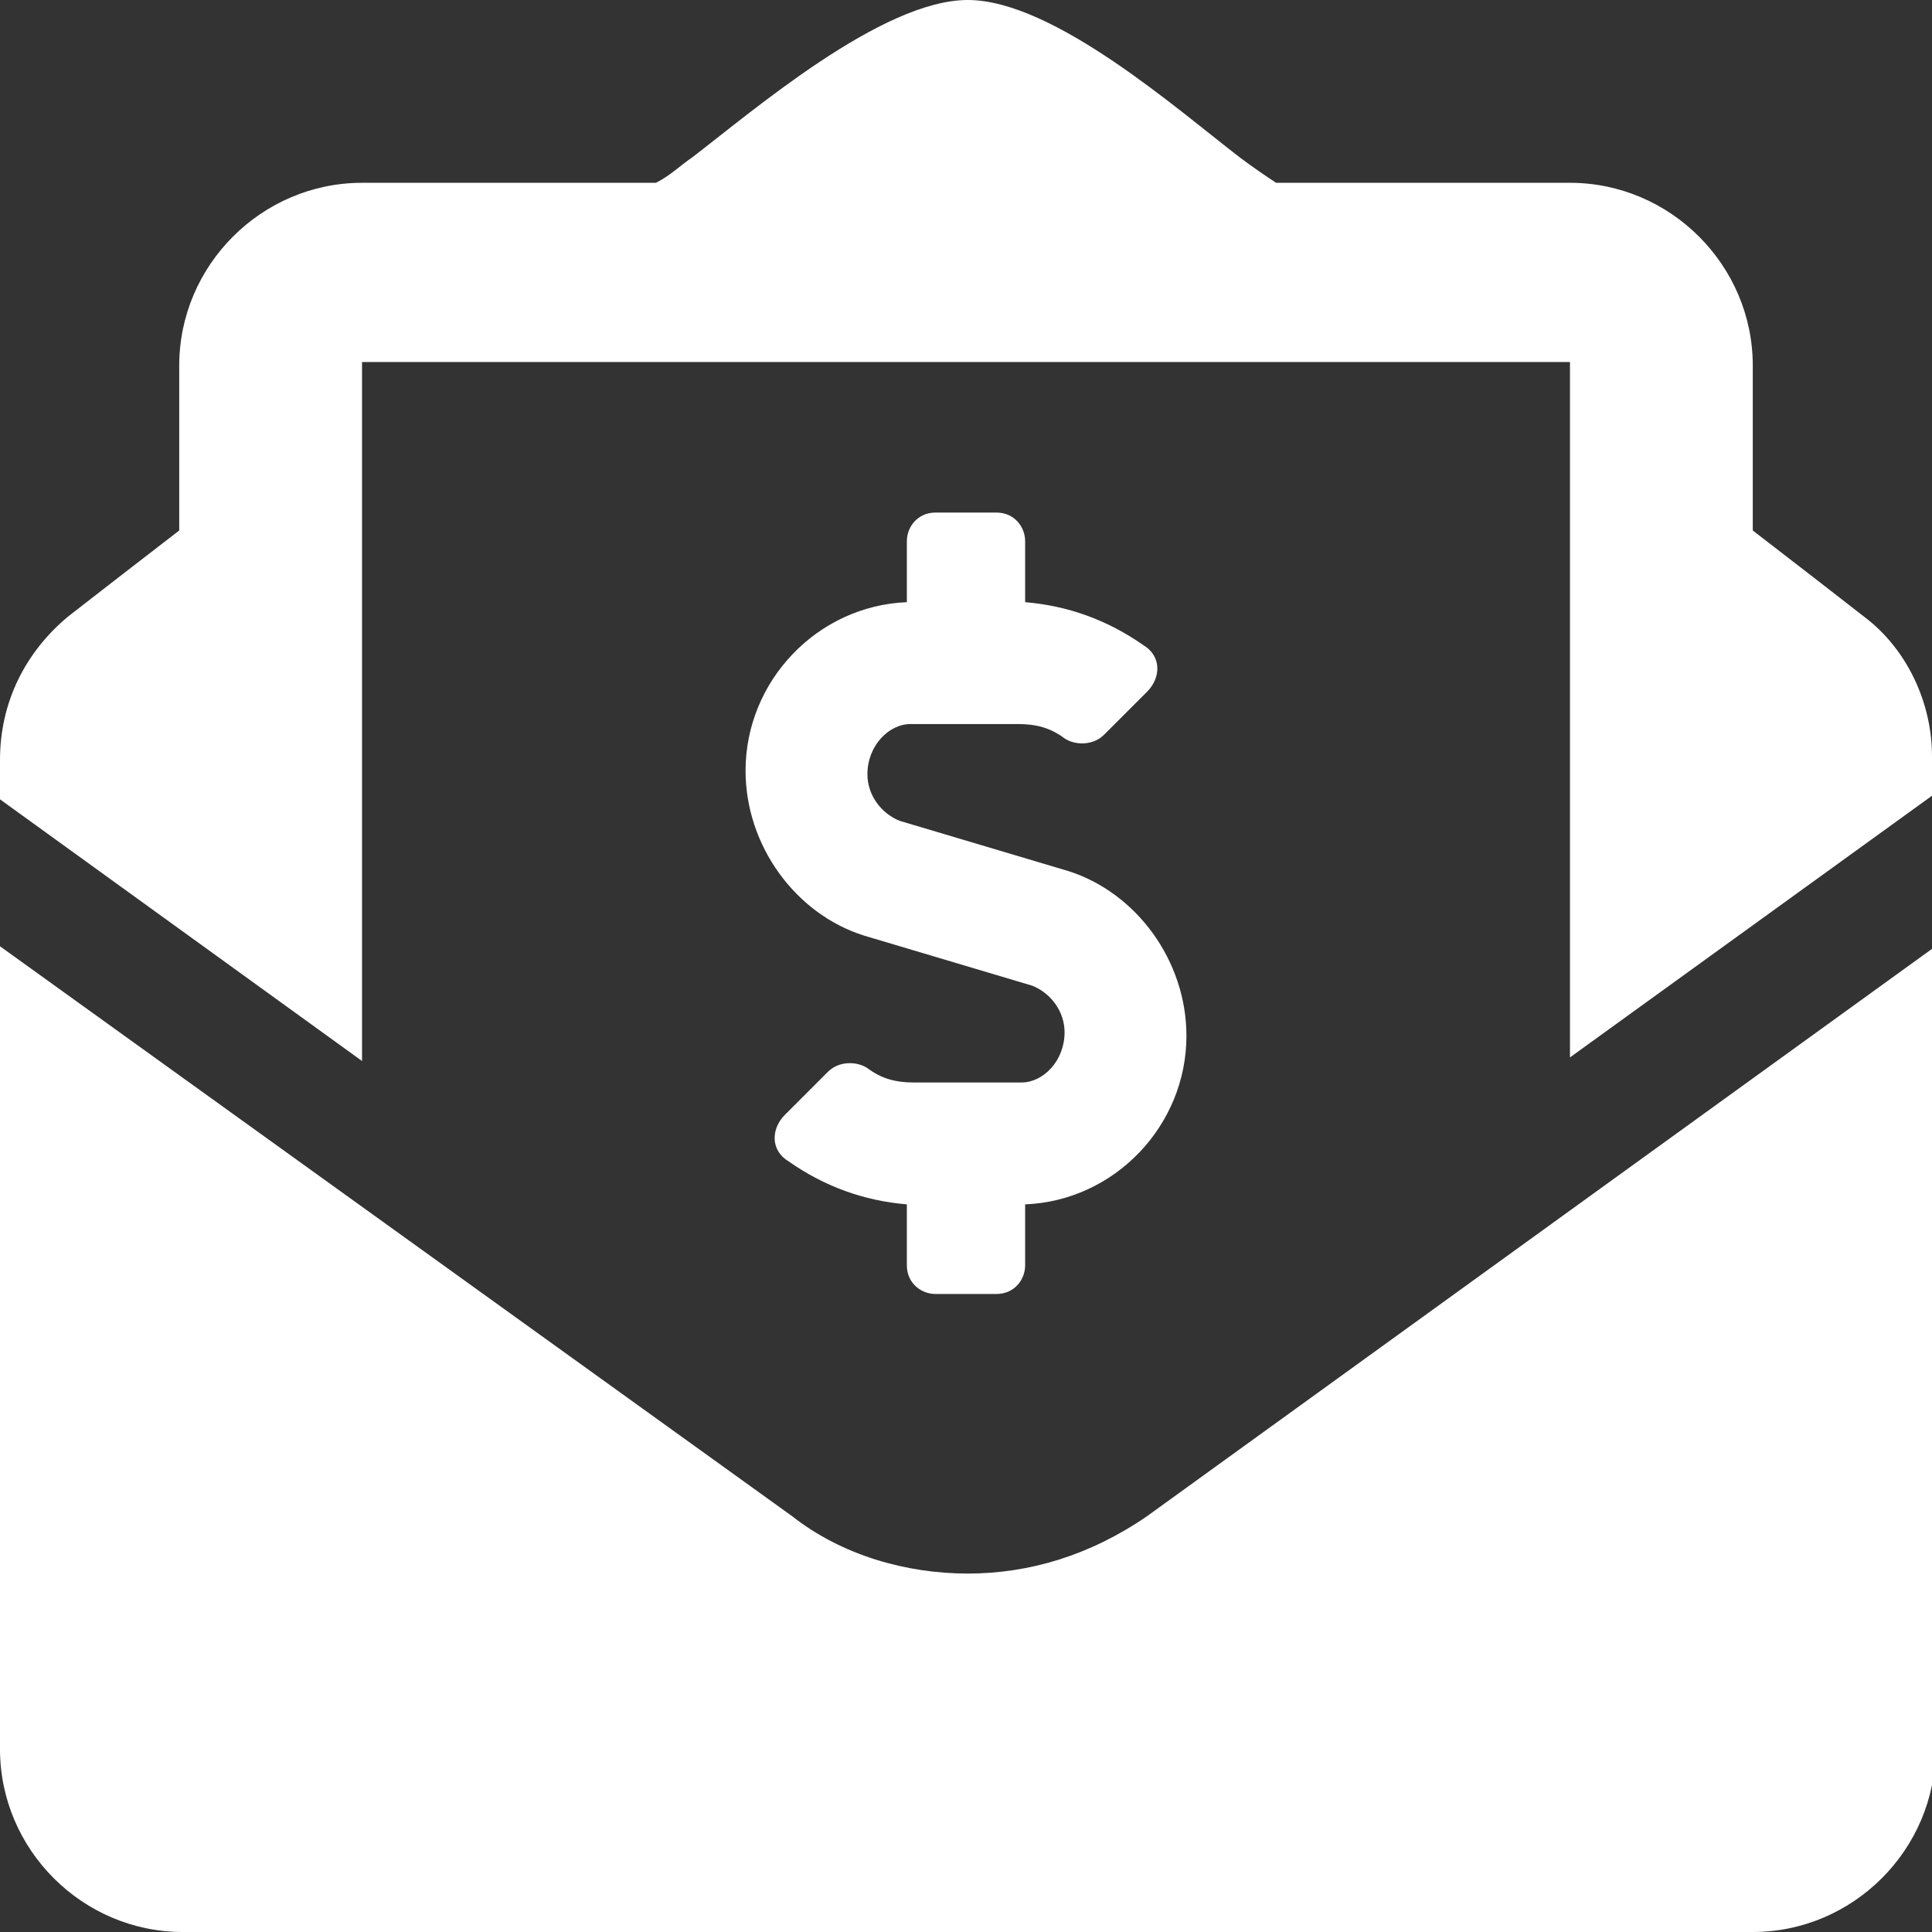
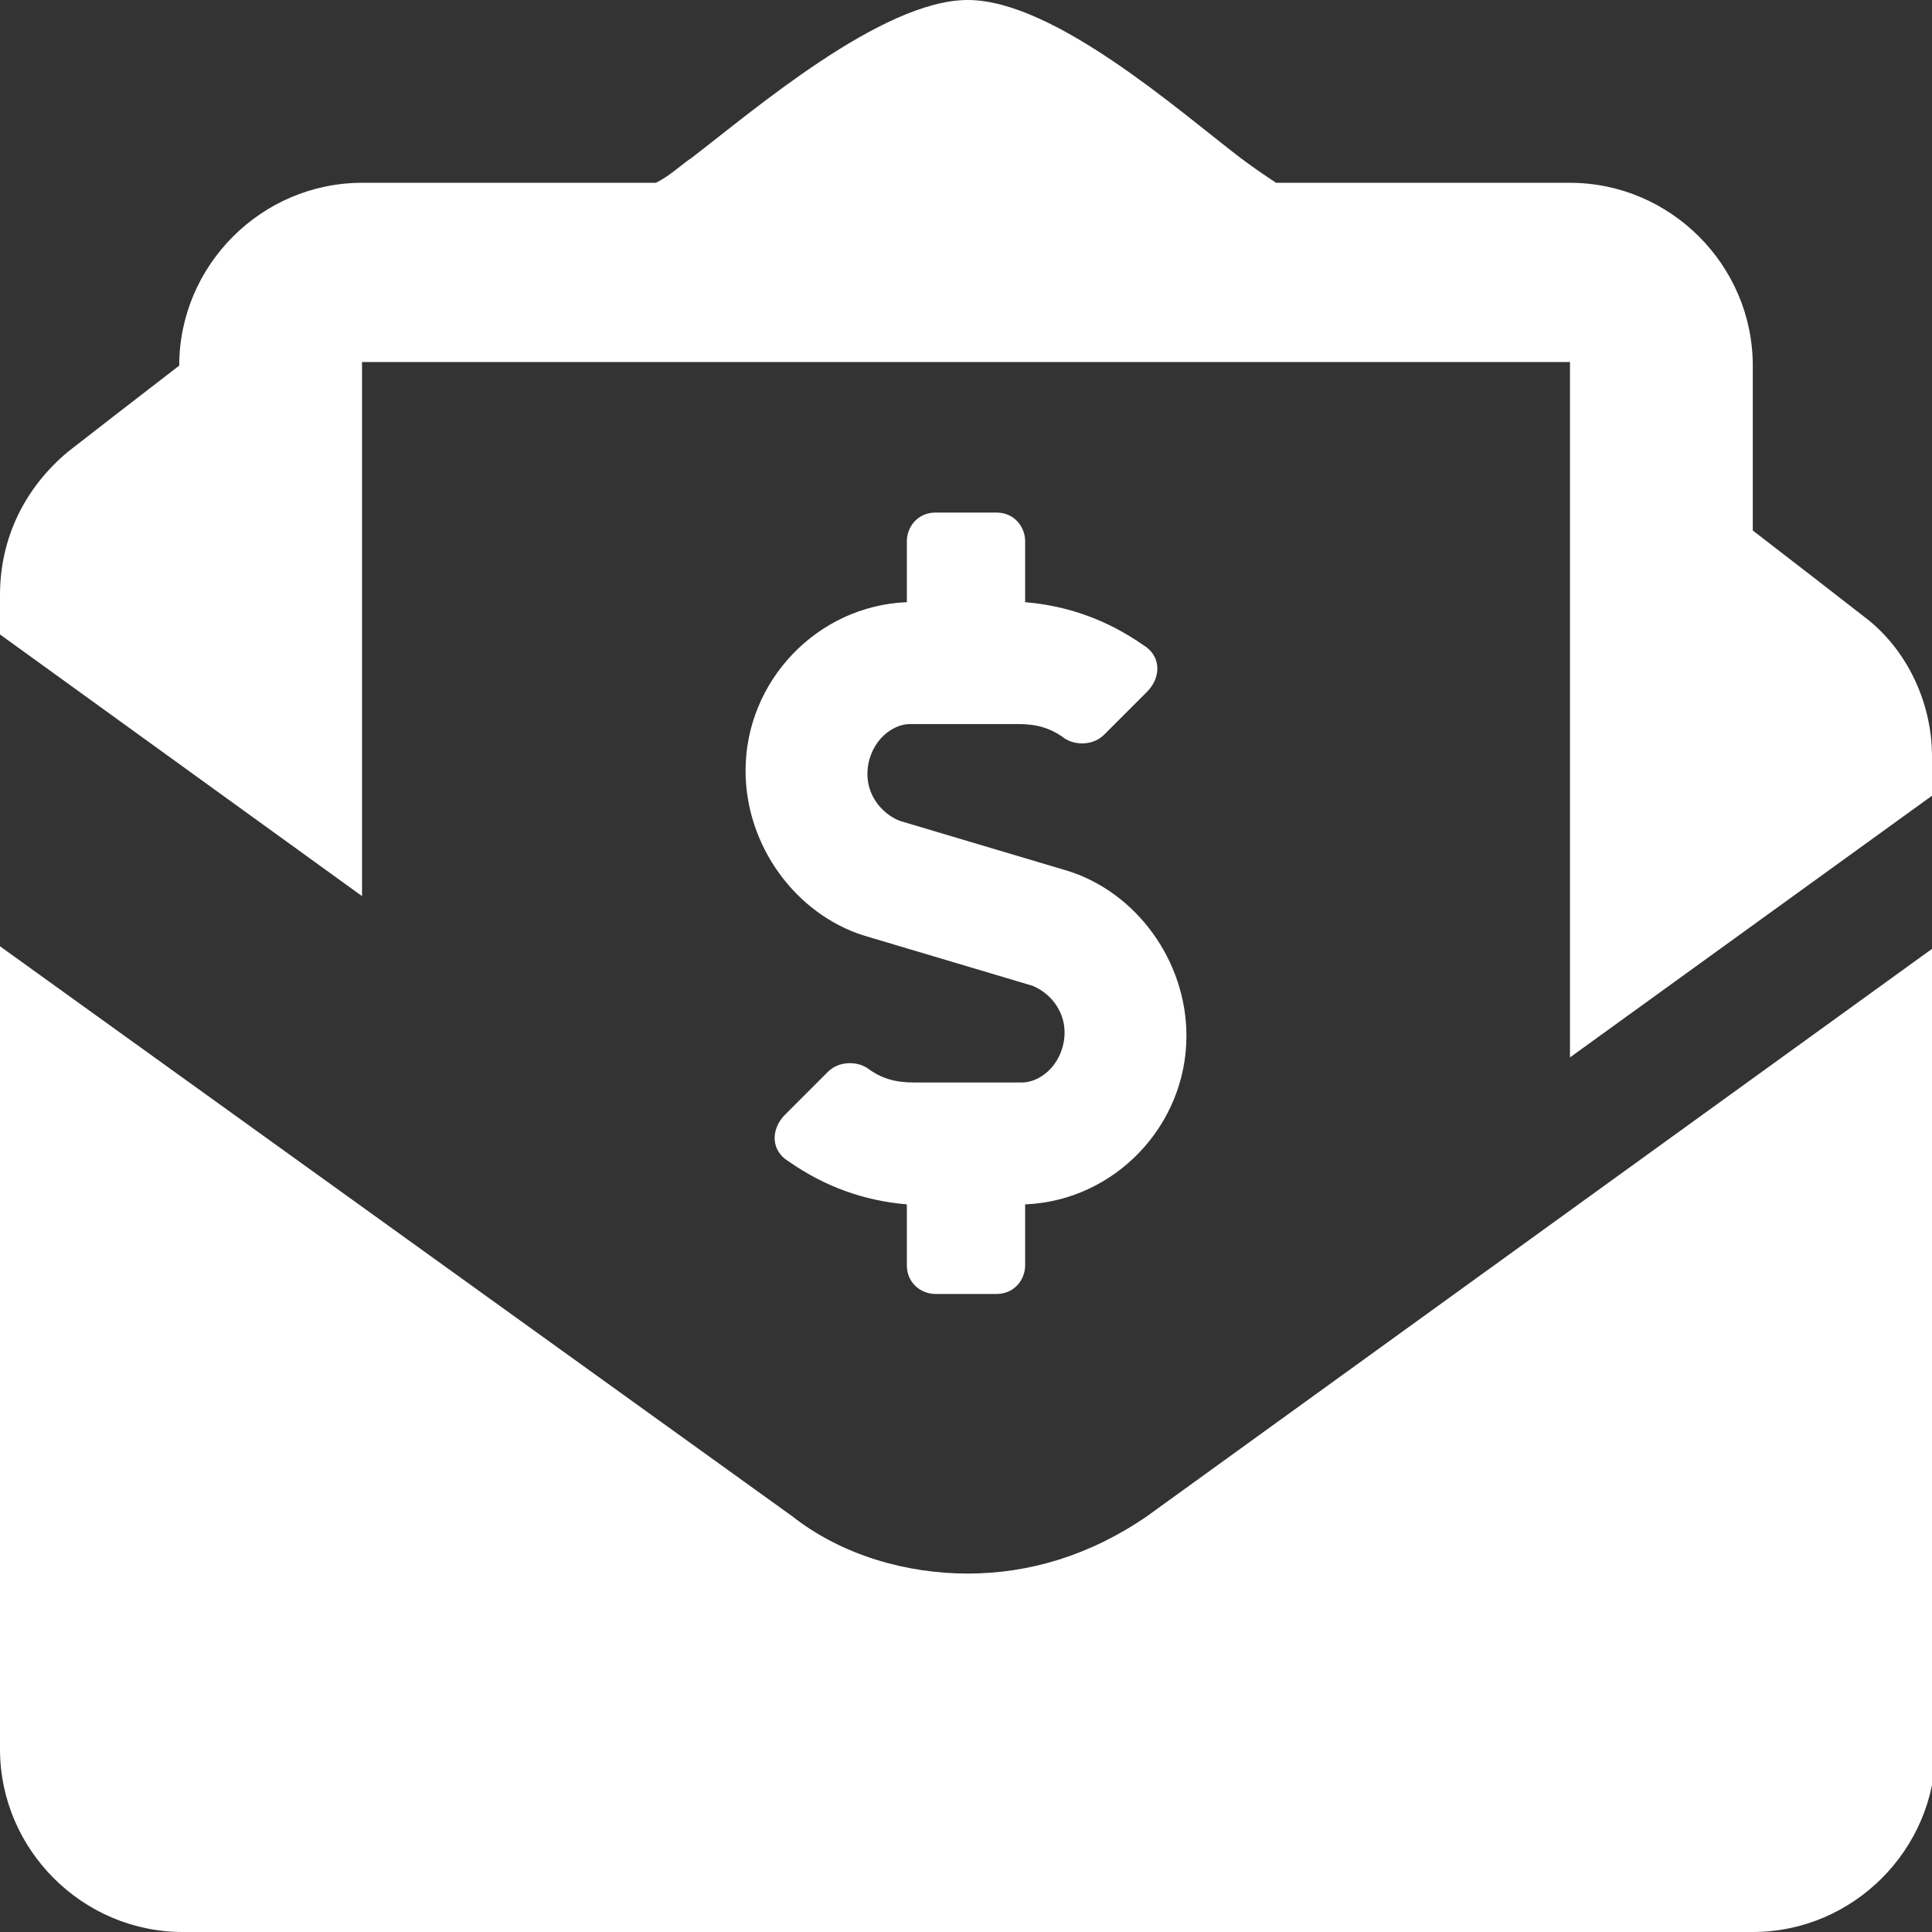
<svg xmlns="http://www.w3.org/2000/svg" version="1.1" id="Layer_1" x="0px" y="0px" viewBox="0 0 53.9 53.9" style="enable-background:new 0 0 53.9 53.9;" xml:space="preserve">
  <rect x="0" y="0" width="53.9" height="53.9" fill="#333333" stroke="none" />
  <style type="text/css">
	.st0{fill:#FFFFFF;}
</style>
-   <path class="st0" d="M27,43.9c-1.7,0-3.5-0.5-4.9-1.6L0,26.4v22.4c0,2.8,2.3,5.1,5.1,5.1h43.8c2.8,0,5.1-2.3,5.1-5.1V26.4l-22,15.9  C30.4,43.4,28.7,43.9,27,43.9L27,43.9z M52,17.2c-0.9-0.7-1.8-1.4-3.1-2.4v-4.6c0-2.8-2.3-5.1-5.1-5.1h-8.2c-0.3-0.2-0.6-0.4-1-0.7  C32.9,3.1,29.4,0,27,0c-2.4,0-6,3.1-7.7,4.4c-0.3,0.2-0.6,0.5-1,0.7h-8.2c-2.8,0-5.1,2.3-5.1,5.1v4.6c-1.3,1-2.2,1.7-3.1,2.4  c-1.2,1-1.9,2.4-1.9,4v1.1l10.1,7.3V10.1h33.7v19.4l10.1-7.3v-1.1C53.9,19.6,53.2,18.1,52,17.2L52,17.2z M27.8,14.3h-1.7  c-0.5,0-0.8,0.4-0.8,0.8v1.7c-2.5,0.1-4.5,2.2-4.5,4.7c0,2.1,1.4,4,3.3,4.6l4.7,1.4c0.5,0.2,0.9,0.7,0.9,1.3c0,0.8-0.6,1.4-1.2,1.4  h-3c-0.5,0-0.9-0.1-1.3-0.4c-0.3-0.2-0.8-0.2-1.1,0.1l-1.2,1.2c-0.4,0.4-0.4,1,0.1,1.3c1,0.7,2.1,1.1,3.3,1.2v1.7  c0,0.5,0.4,0.8,0.8,0.8h1.7c0.5,0,0.8-0.4,0.8-0.8v-1.7c2.5-0.1,4.5-2.2,4.5-4.7c0-2.1-1.4-4-3.3-4.6l-4.7-1.4  c-0.5-0.2-0.9-0.7-0.9-1.3c0-0.8,0.6-1.4,1.2-1.4h3c0.5,0,0.9,0.1,1.3,0.4c0.3,0.2,0.8,0.2,1.1-0.1l1.2-1.2c0.4-0.4,0.4-1-0.1-1.3  c-1-0.7-2.1-1.1-3.3-1.2v-1.7C28.6,14.7,28.3,14.3,27.8,14.3z" />
+   <path class="st0" d="M27,43.9c-1.7,0-3.5-0.5-4.9-1.6L0,26.4v22.4c0,2.8,2.3,5.1,5.1,5.1h43.8c2.8,0,5.1-2.3,5.1-5.1V26.4l-22,15.9  C30.4,43.4,28.7,43.9,27,43.9L27,43.9z M52,17.2c-0.9-0.7-1.8-1.4-3.1-2.4v-4.6c0-2.8-2.3-5.1-5.1-5.1h-8.2c-0.3-0.2-0.6-0.4-1-0.7  C32.9,3.1,29.4,0,27,0c-2.4,0-6,3.1-7.7,4.4c-0.3,0.2-0.6,0.5-1,0.7h-8.2c-2.8,0-5.1,2.3-5.1,5.1c-1.3,1-2.2,1.7-3.1,2.4  c-1.2,1-1.9,2.4-1.9,4v1.1l10.1,7.3V10.1h33.7v19.4l10.1-7.3v-1.1C53.9,19.6,53.2,18.1,52,17.2L52,17.2z M27.8,14.3h-1.7  c-0.5,0-0.8,0.4-0.8,0.8v1.7c-2.5,0.1-4.5,2.2-4.5,4.7c0,2.1,1.4,4,3.3,4.6l4.7,1.4c0.5,0.2,0.9,0.7,0.9,1.3c0,0.8-0.6,1.4-1.2,1.4  h-3c-0.5,0-0.9-0.1-1.3-0.4c-0.3-0.2-0.8-0.2-1.1,0.1l-1.2,1.2c-0.4,0.4-0.4,1,0.1,1.3c1,0.7,2.1,1.1,3.3,1.2v1.7  c0,0.5,0.4,0.8,0.8,0.8h1.7c0.5,0,0.8-0.4,0.8-0.8v-1.7c2.5-0.1,4.5-2.2,4.5-4.7c0-2.1-1.4-4-3.3-4.6l-4.7-1.4  c-0.5-0.2-0.9-0.7-0.9-1.3c0-0.8,0.6-1.4,1.2-1.4h3c0.5,0,0.9,0.1,1.3,0.4c0.3,0.2,0.8,0.2,1.1-0.1l1.2-1.2c0.4-0.4,0.4-1-0.1-1.3  c-1-0.7-2.1-1.1-3.3-1.2v-1.7C28.6,14.7,28.3,14.3,27.8,14.3z" />
</svg>